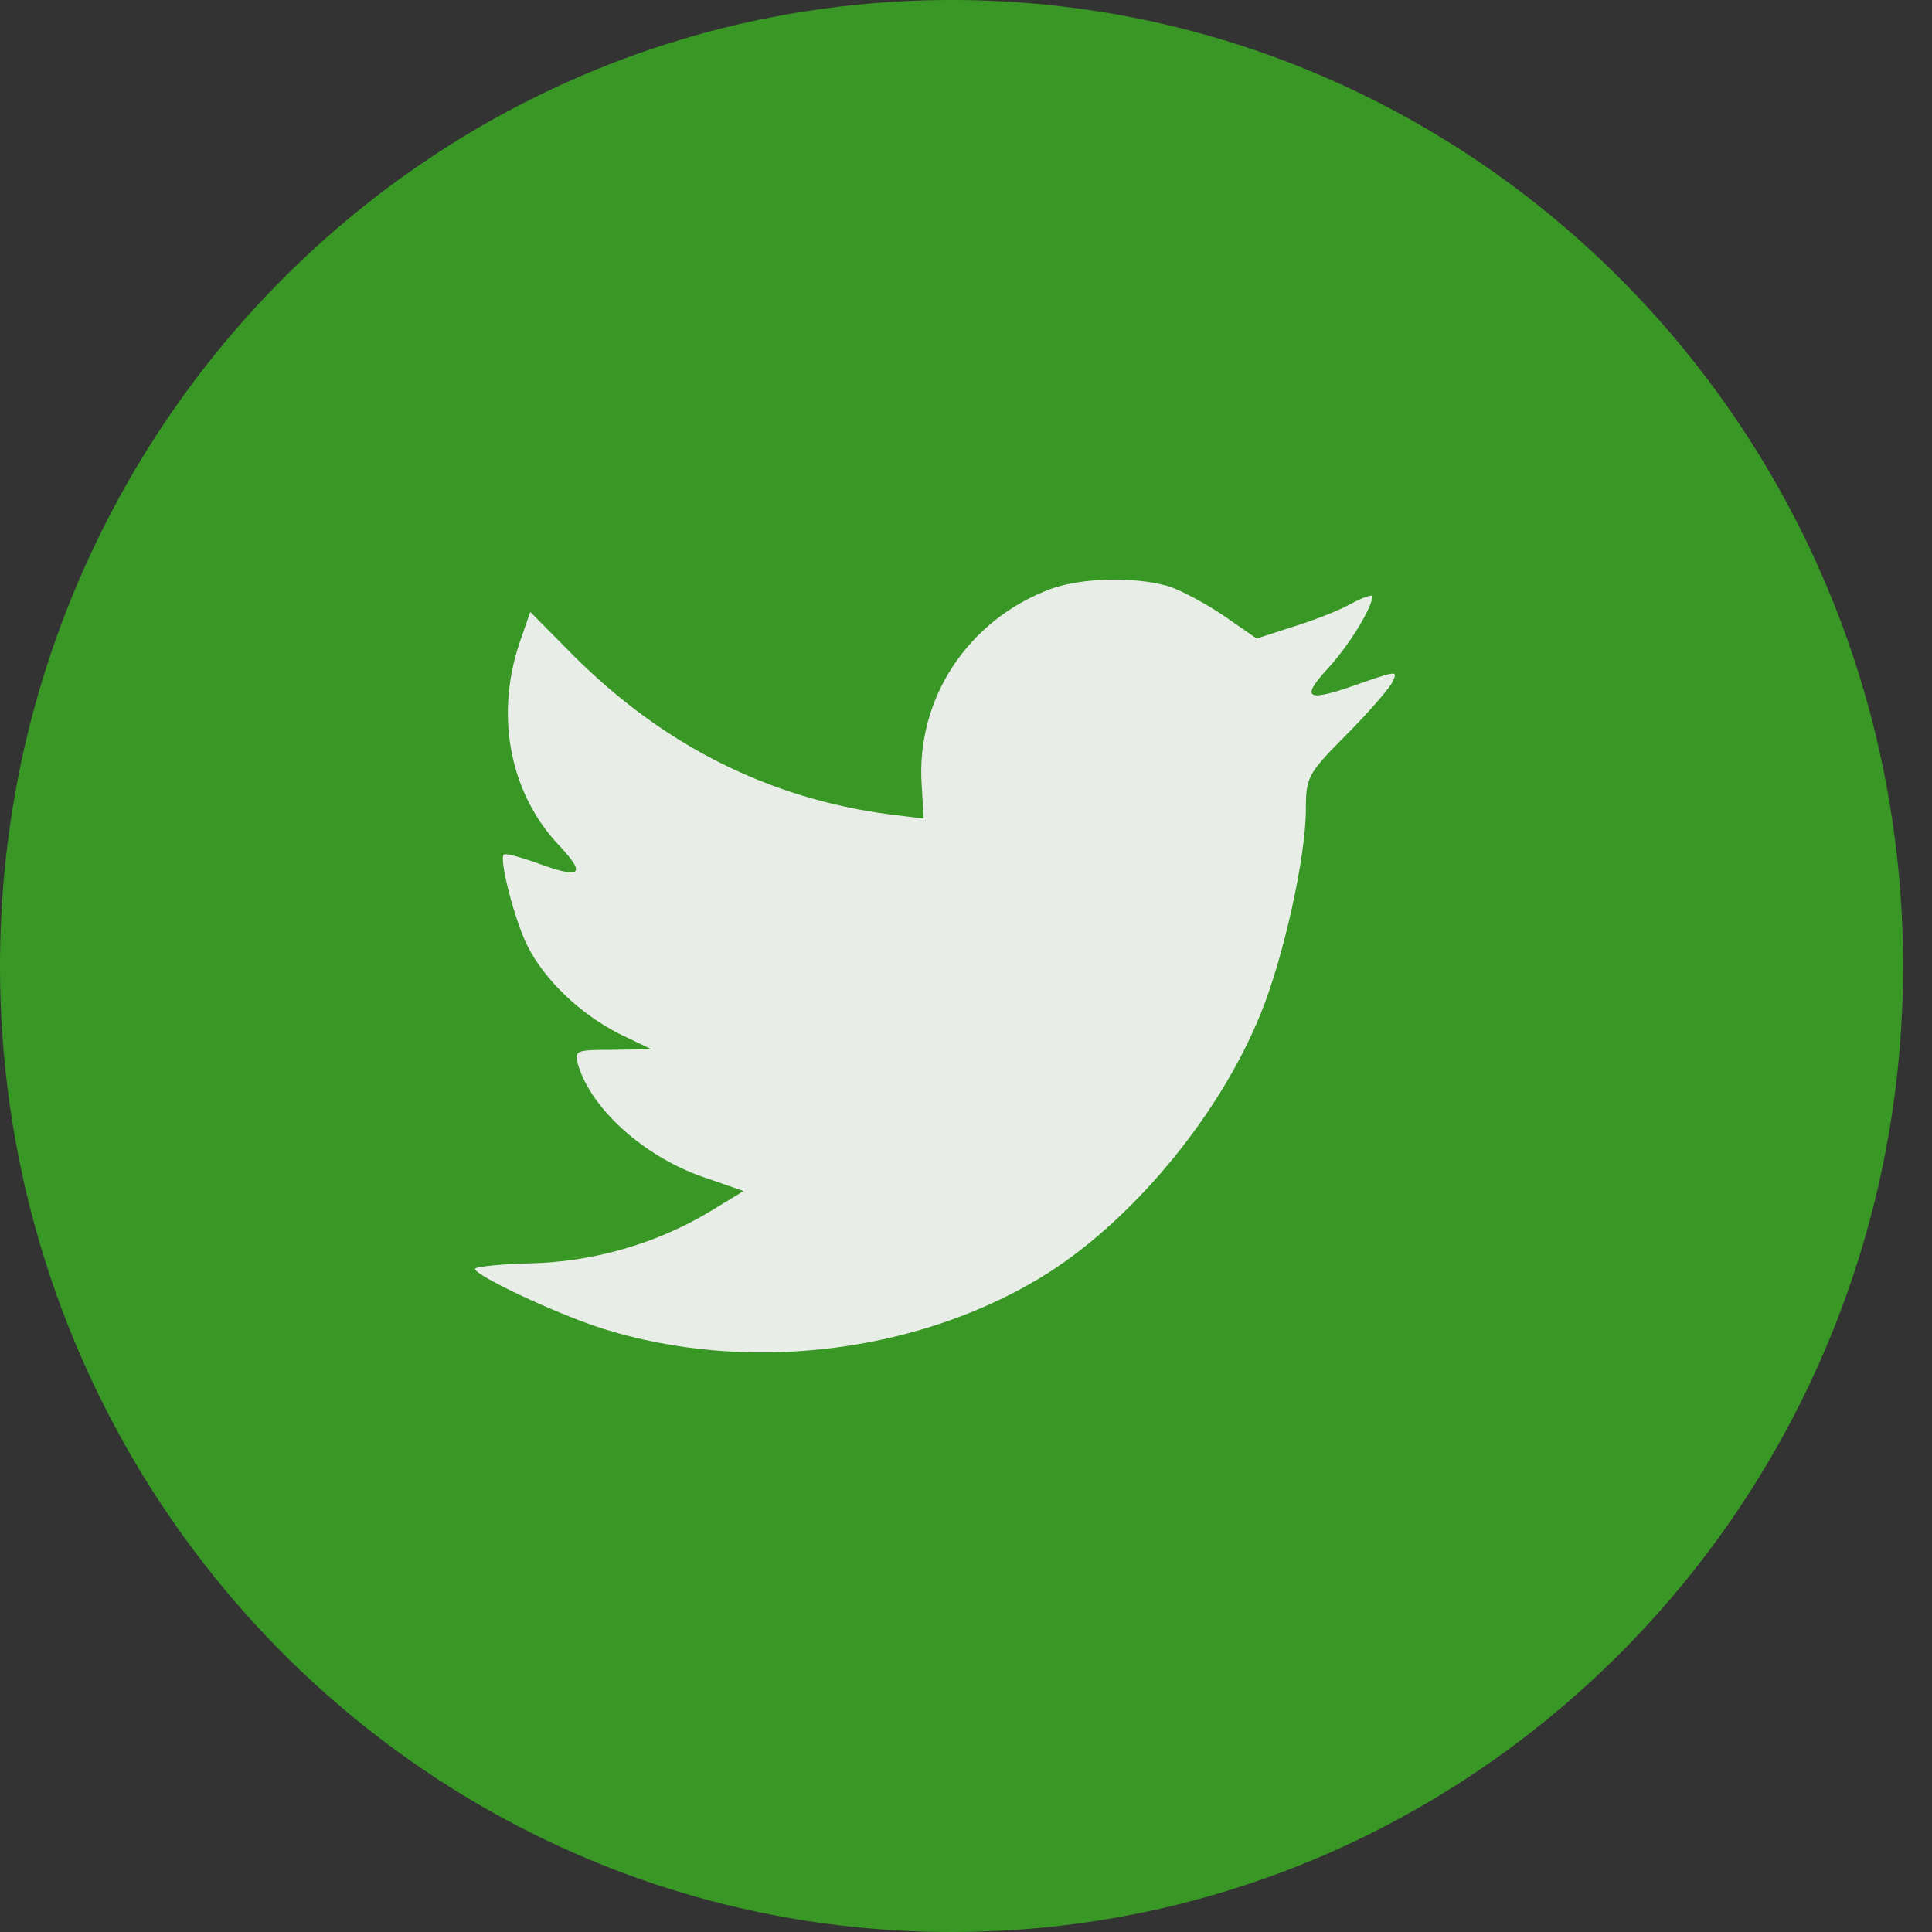
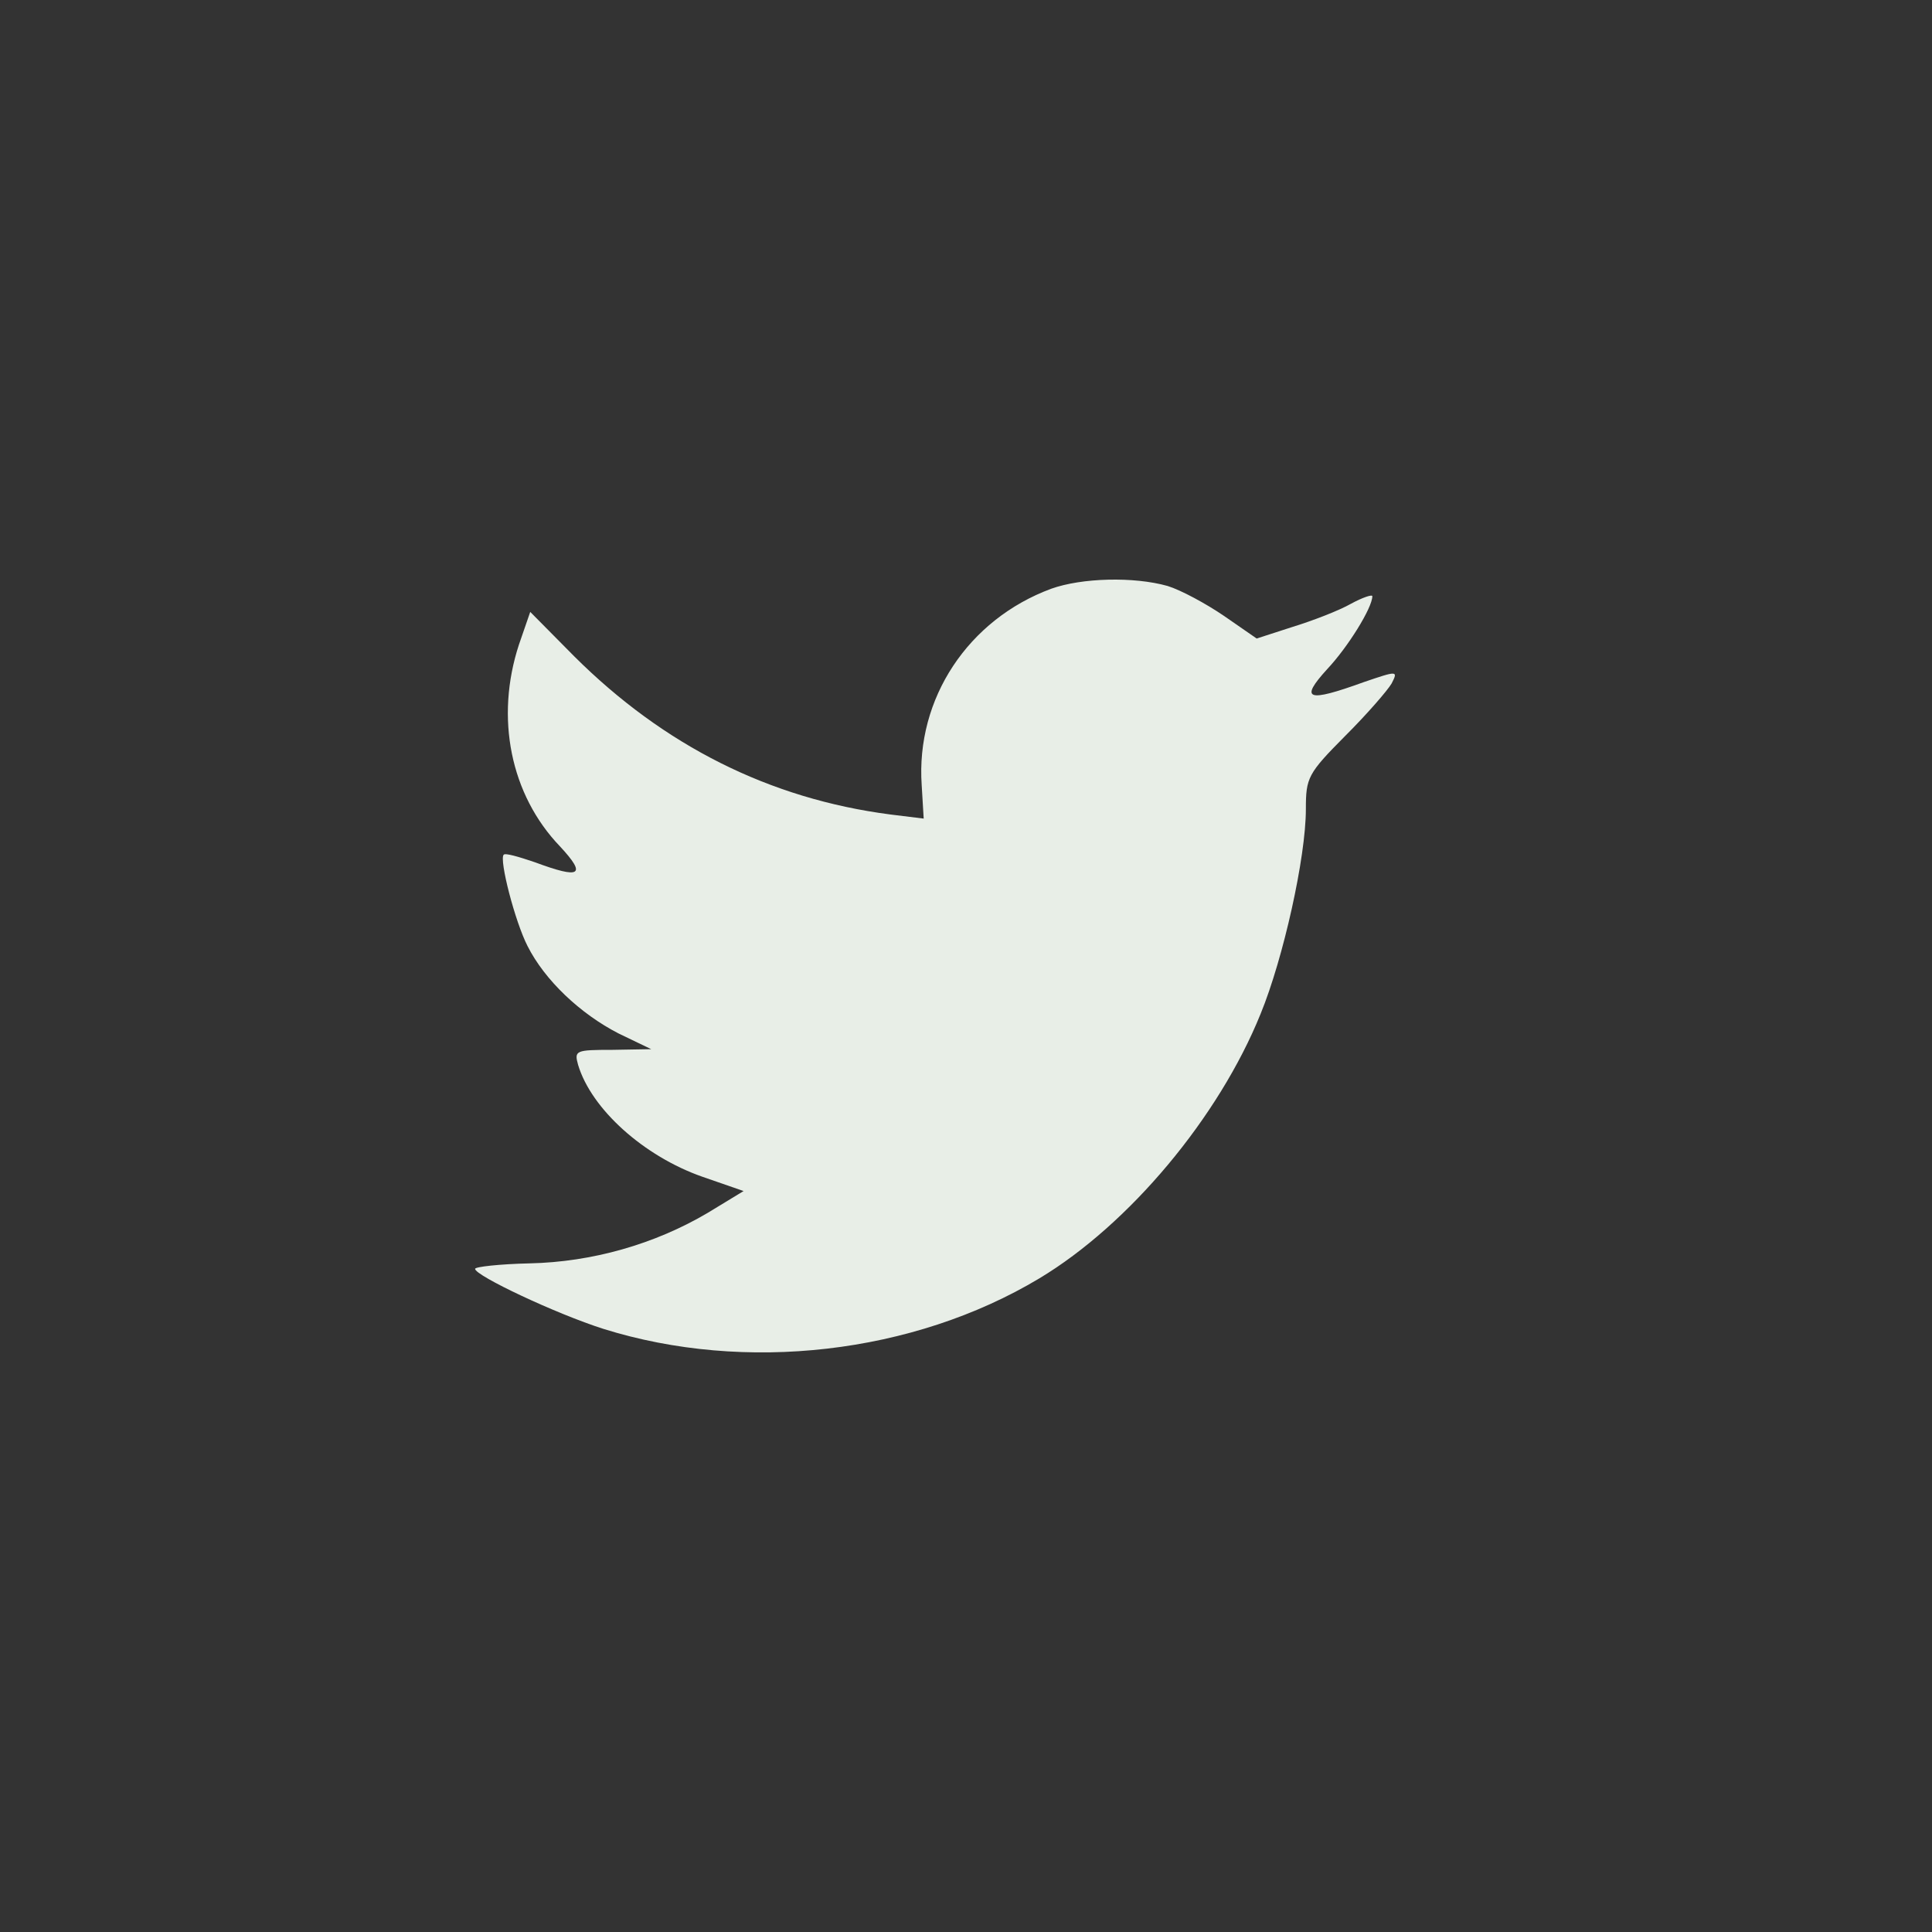
<svg xmlns="http://www.w3.org/2000/svg" width="60px" height="60px" viewBox="0 0 60 60" version="1.1">
  <rect x="0" y="0" width="60" height="60" fill="#333333" stroke="none" />
  <title>TW_icn</title>
  <desc>Created with Sketch.</desc>
  <defs />
  <g id="Symbols" stroke="none" stroke-width="1" fill="none" fill-rule="evenodd">
    <g id="footer" transform="translate(-1115, -106)">
      <g id="TW_icn">
        <g transform="translate(1115, 106)">
-           <path d="M0,30 C0,13.431 13.23,0 29.551,0 C45.871,0 59.102,13.431 59.102,30 C59.102,46.569 45.871,60 29.551,60 C13.23,60 0,46.569 0,30 Z" id="Twitter" fill="#399726" />
          <path d="M28.624,24.384 L28.686,25.422 L27.654,25.295 C23.898,24.808 20.616,23.156 17.83,20.38 L16.467,19.003 L16.116,20.02 C15.373,22.287 15.848,24.681 17.396,26.291 C18.222,27.181 18.036,27.308 16.612,26.778 C16.116,26.609 15.683,26.482 15.642,26.545 C15.497,26.694 15.993,28.621 16.385,29.384 C16.921,30.443 18.015,31.481 19.212,32.096 L20.224,32.583 L19.027,32.604 C17.871,32.604 17.83,32.625 17.953,33.07 C18.366,34.447 19.997,35.909 21.813,36.545 L23.093,36.989 L21.978,37.667 C20.327,38.642 18.387,39.193 16.447,39.235 C15.518,39.256 14.754,39.341 14.754,39.405 C14.754,39.616 17.272,40.803 18.738,41.269 C23.134,42.646 28.356,42.053 32.278,39.701 C35.064,38.028 37.851,34.701 39.151,31.481 C39.853,29.765 40.555,26.63 40.555,25.126 C40.555,24.151 40.616,24.024 41.772,22.859 C42.453,22.181 43.093,21.44 43.217,21.228 C43.424,20.825 43.403,20.825 42.35,21.185 C40.596,21.821 40.348,21.736 41.215,20.783 C41.855,20.105 42.619,18.876 42.619,18.516 C42.619,18.453 42.309,18.558 41.958,18.749 C41.587,18.961 40.761,19.279 40.142,19.469 L39.027,19.83 L38.016,19.13 C37.459,18.749 36.674,18.325 36.261,18.198 C35.209,17.902 33.599,17.944 32.649,18.283 C30.069,19.236 28.439,21.694 28.624,24.384 Z" id="Path" fill="#E8EEE7" />
        </g>
      </g>
    </g>
  </g>
</svg>